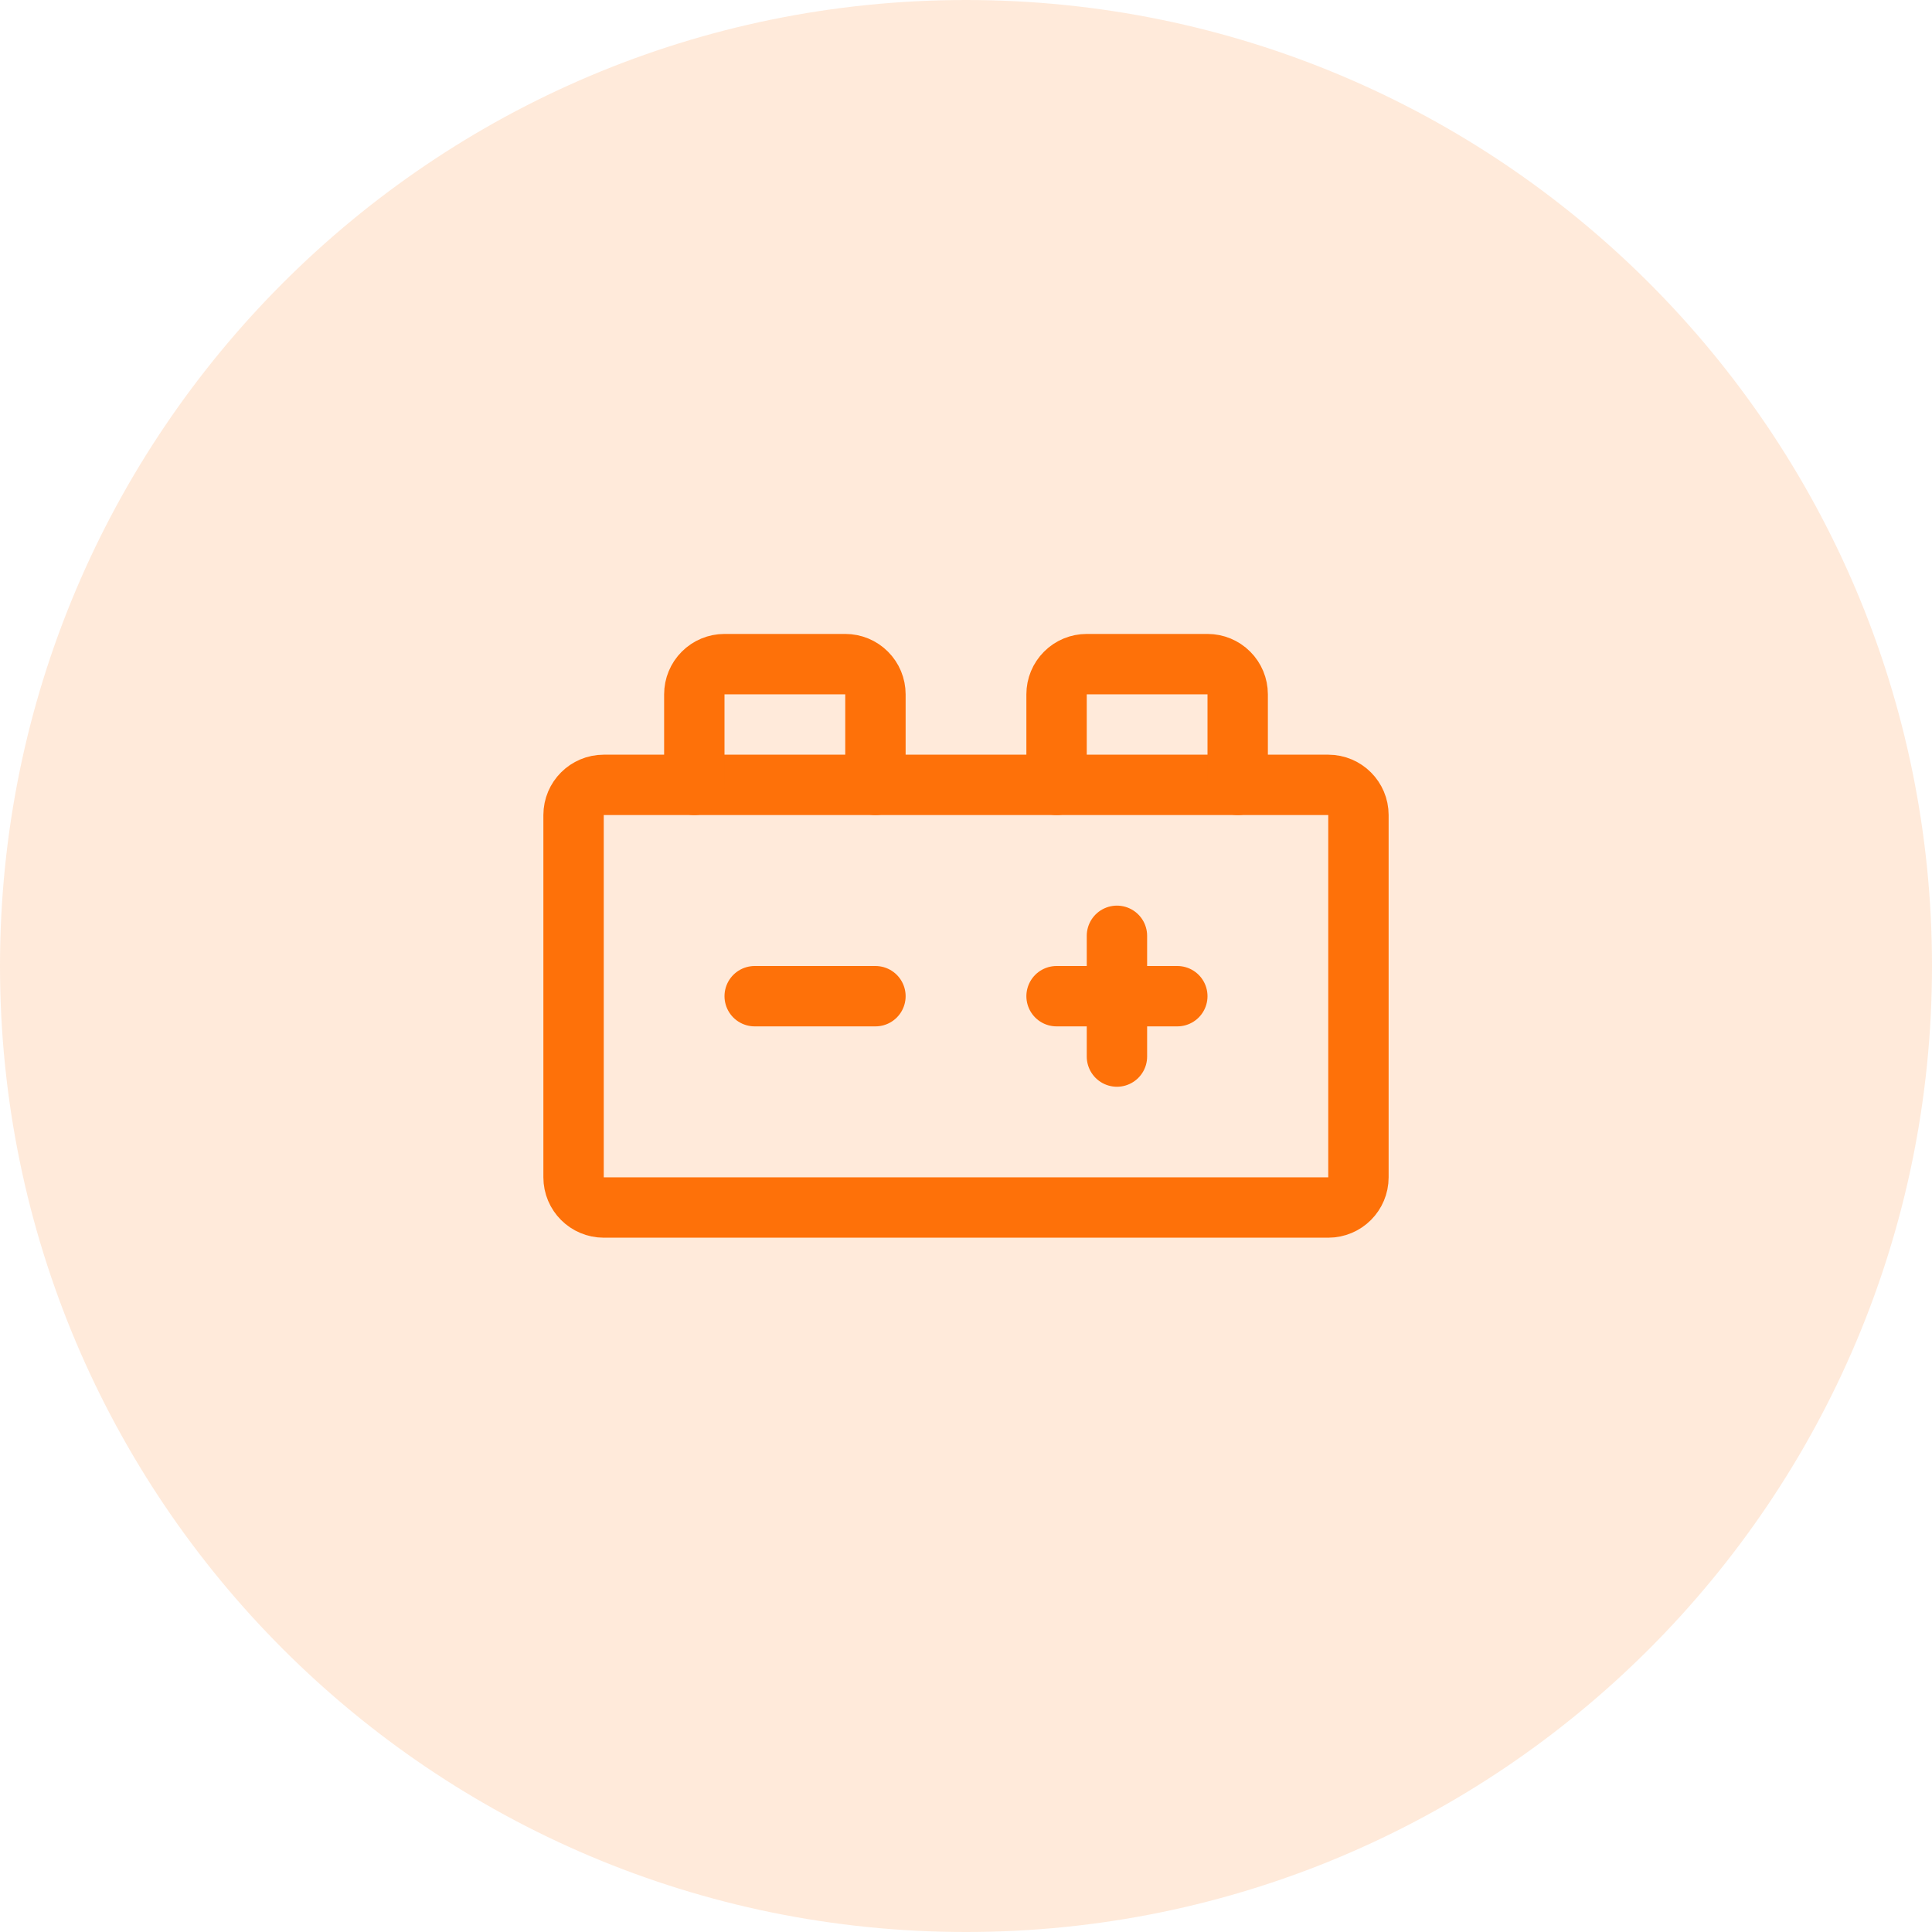
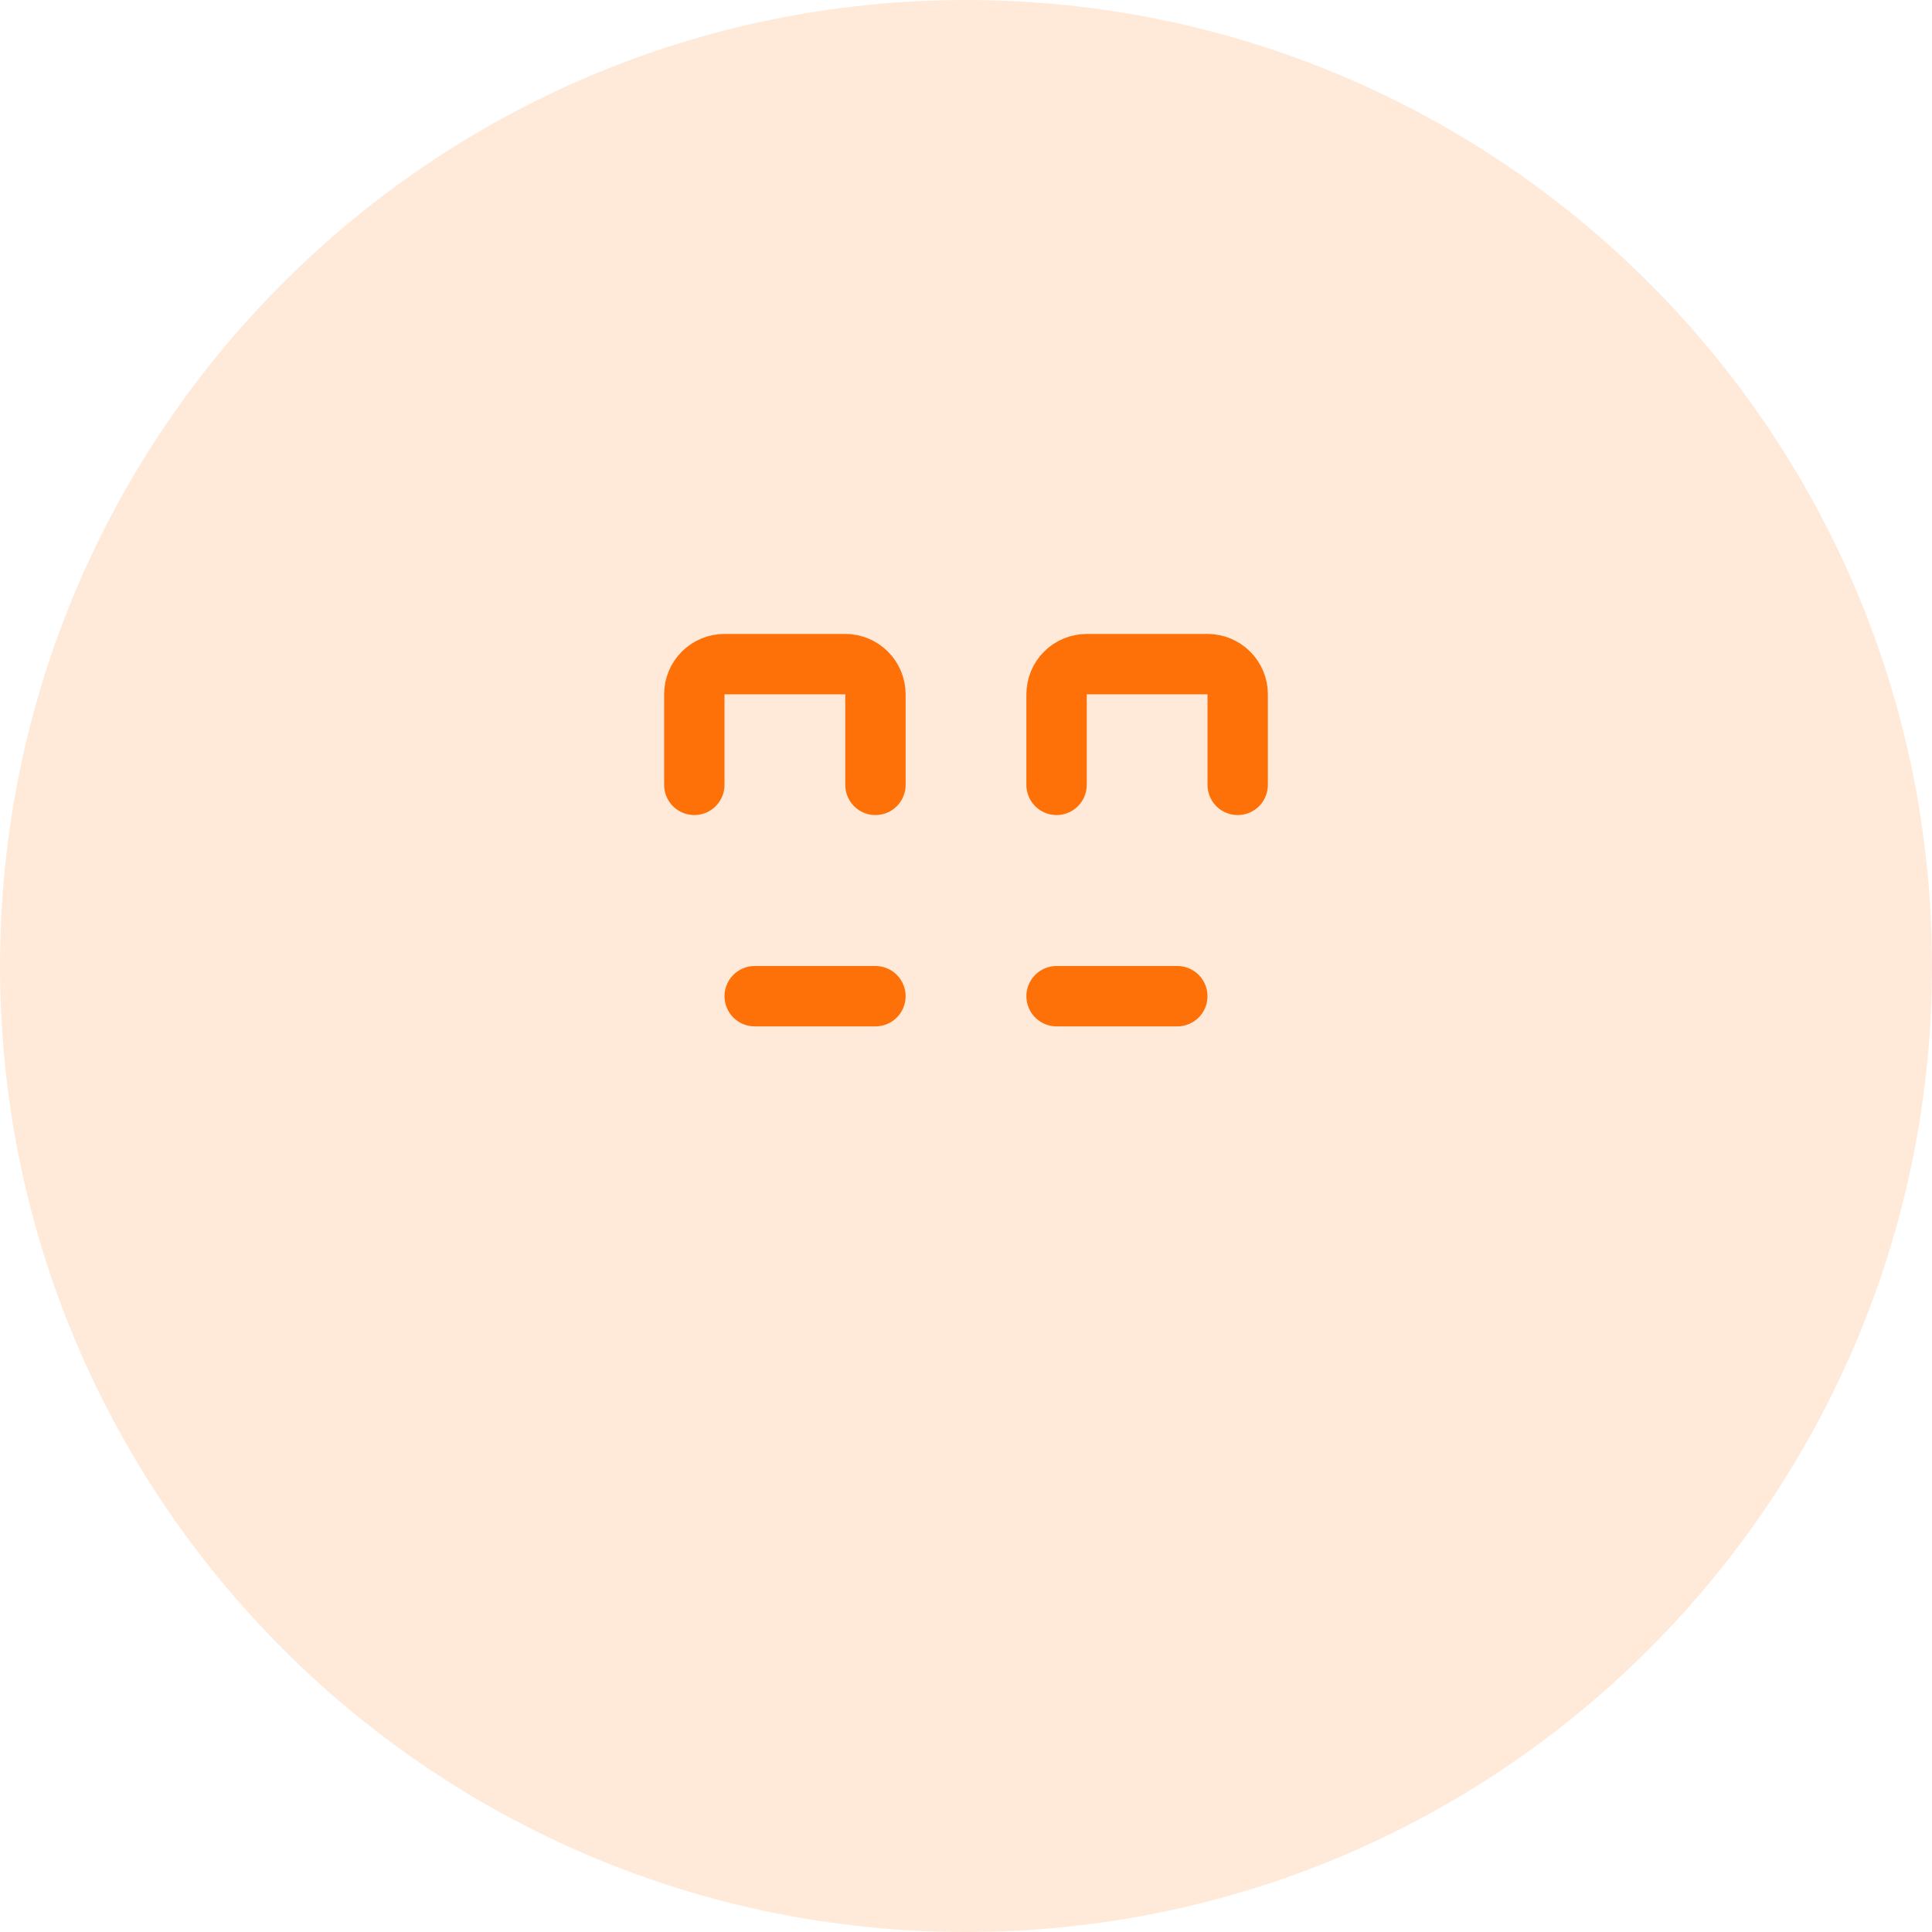
<svg xmlns="http://www.w3.org/2000/svg" width="64" height="64" viewBox="0 0 64 64" fill="none">
  <path d="M32 64C49.673 64 64 49.673 64 32C64 14.327 49.673 0 32 0C14.327 0 0 14.327 0 32C0 49.673 14.327 64 32 64Z" fill="#FE7109" fill-opacity="0.15" />
  <g clip-path="url(#clip0_798_50)">
    <path d="M35 33H39" stroke="#FE7109" stroke-width="2" stroke-linecap="round" stroke-linejoin="round" />
-     <path d="M37 31V35" stroke="#FE7109" stroke-width="2" stroke-linecap="round" stroke-linejoin="round" />
    <path d="M25 33H29" stroke="#FE7109" stroke-width="2" stroke-linecap="round" stroke-linejoin="round" />
-     <path d="M44 26H20C19.448 26 19 26.448 19 27V39C19 39.552 19.448 40 20 40H44C44.552 40 45 39.552 45 39V27C45 26.448 44.552 26 44 26Z" stroke="#FE7109" stroke-width="2" stroke-linecap="round" stroke-linejoin="round" />
    <path d="M23 26V23C23 22.735 23.105 22.48 23.293 22.293C23.48 22.105 23.735 22 24 22H28C28.265 22 28.52 22.105 28.707 22.293C28.895 22.48 29 22.735 29 23V26" stroke="#FE7109" stroke-width="2" stroke-linecap="round" stroke-linejoin="round" />
    <path d="M35 26V23C35 22.735 35.105 22.48 35.293 22.293C35.48 22.105 35.735 22 36 22H40C40.265 22 40.52 22.105 40.707 22.293C40.895 22.48 41 22.735 41 23V26" stroke="#FE7109" stroke-width="2" stroke-linecap="round" stroke-linejoin="round" />
  </g>
  <defs>
    <clipPath id="clip0_798_50">
      <rect width="32" height="32" fill="white" transform="translate(16 16)" />
    </clipPath>
  </defs>
</svg>